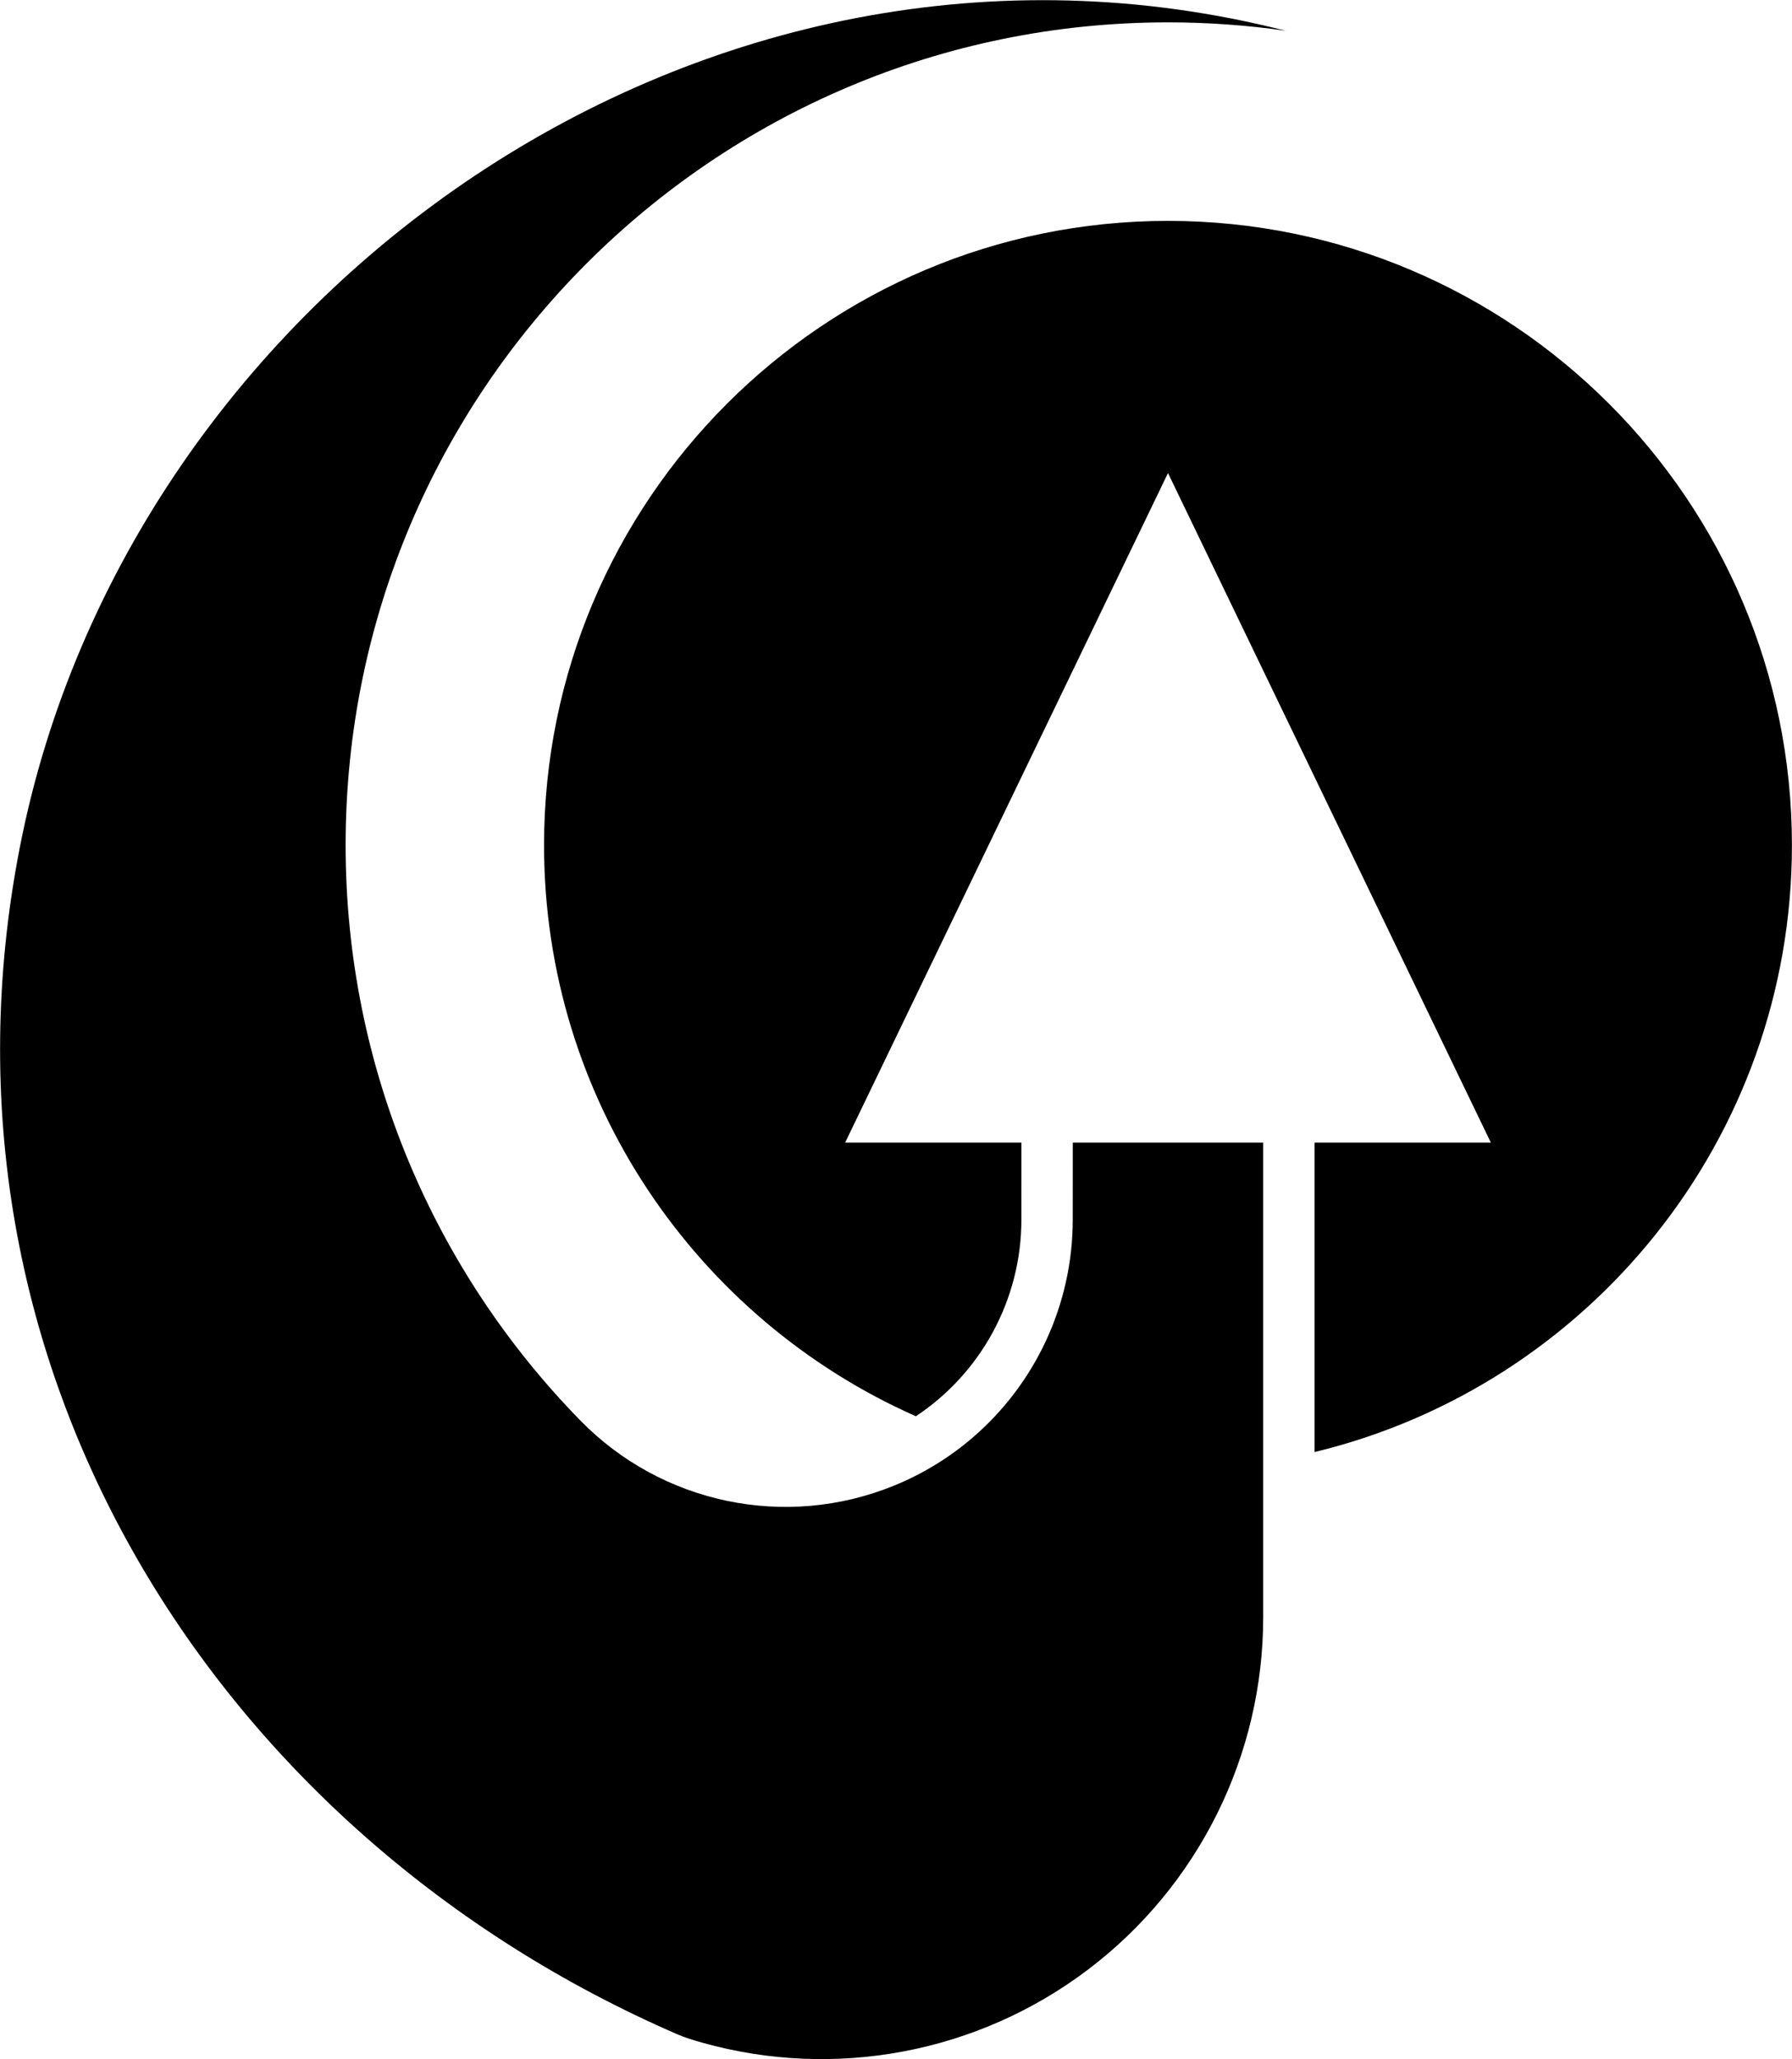
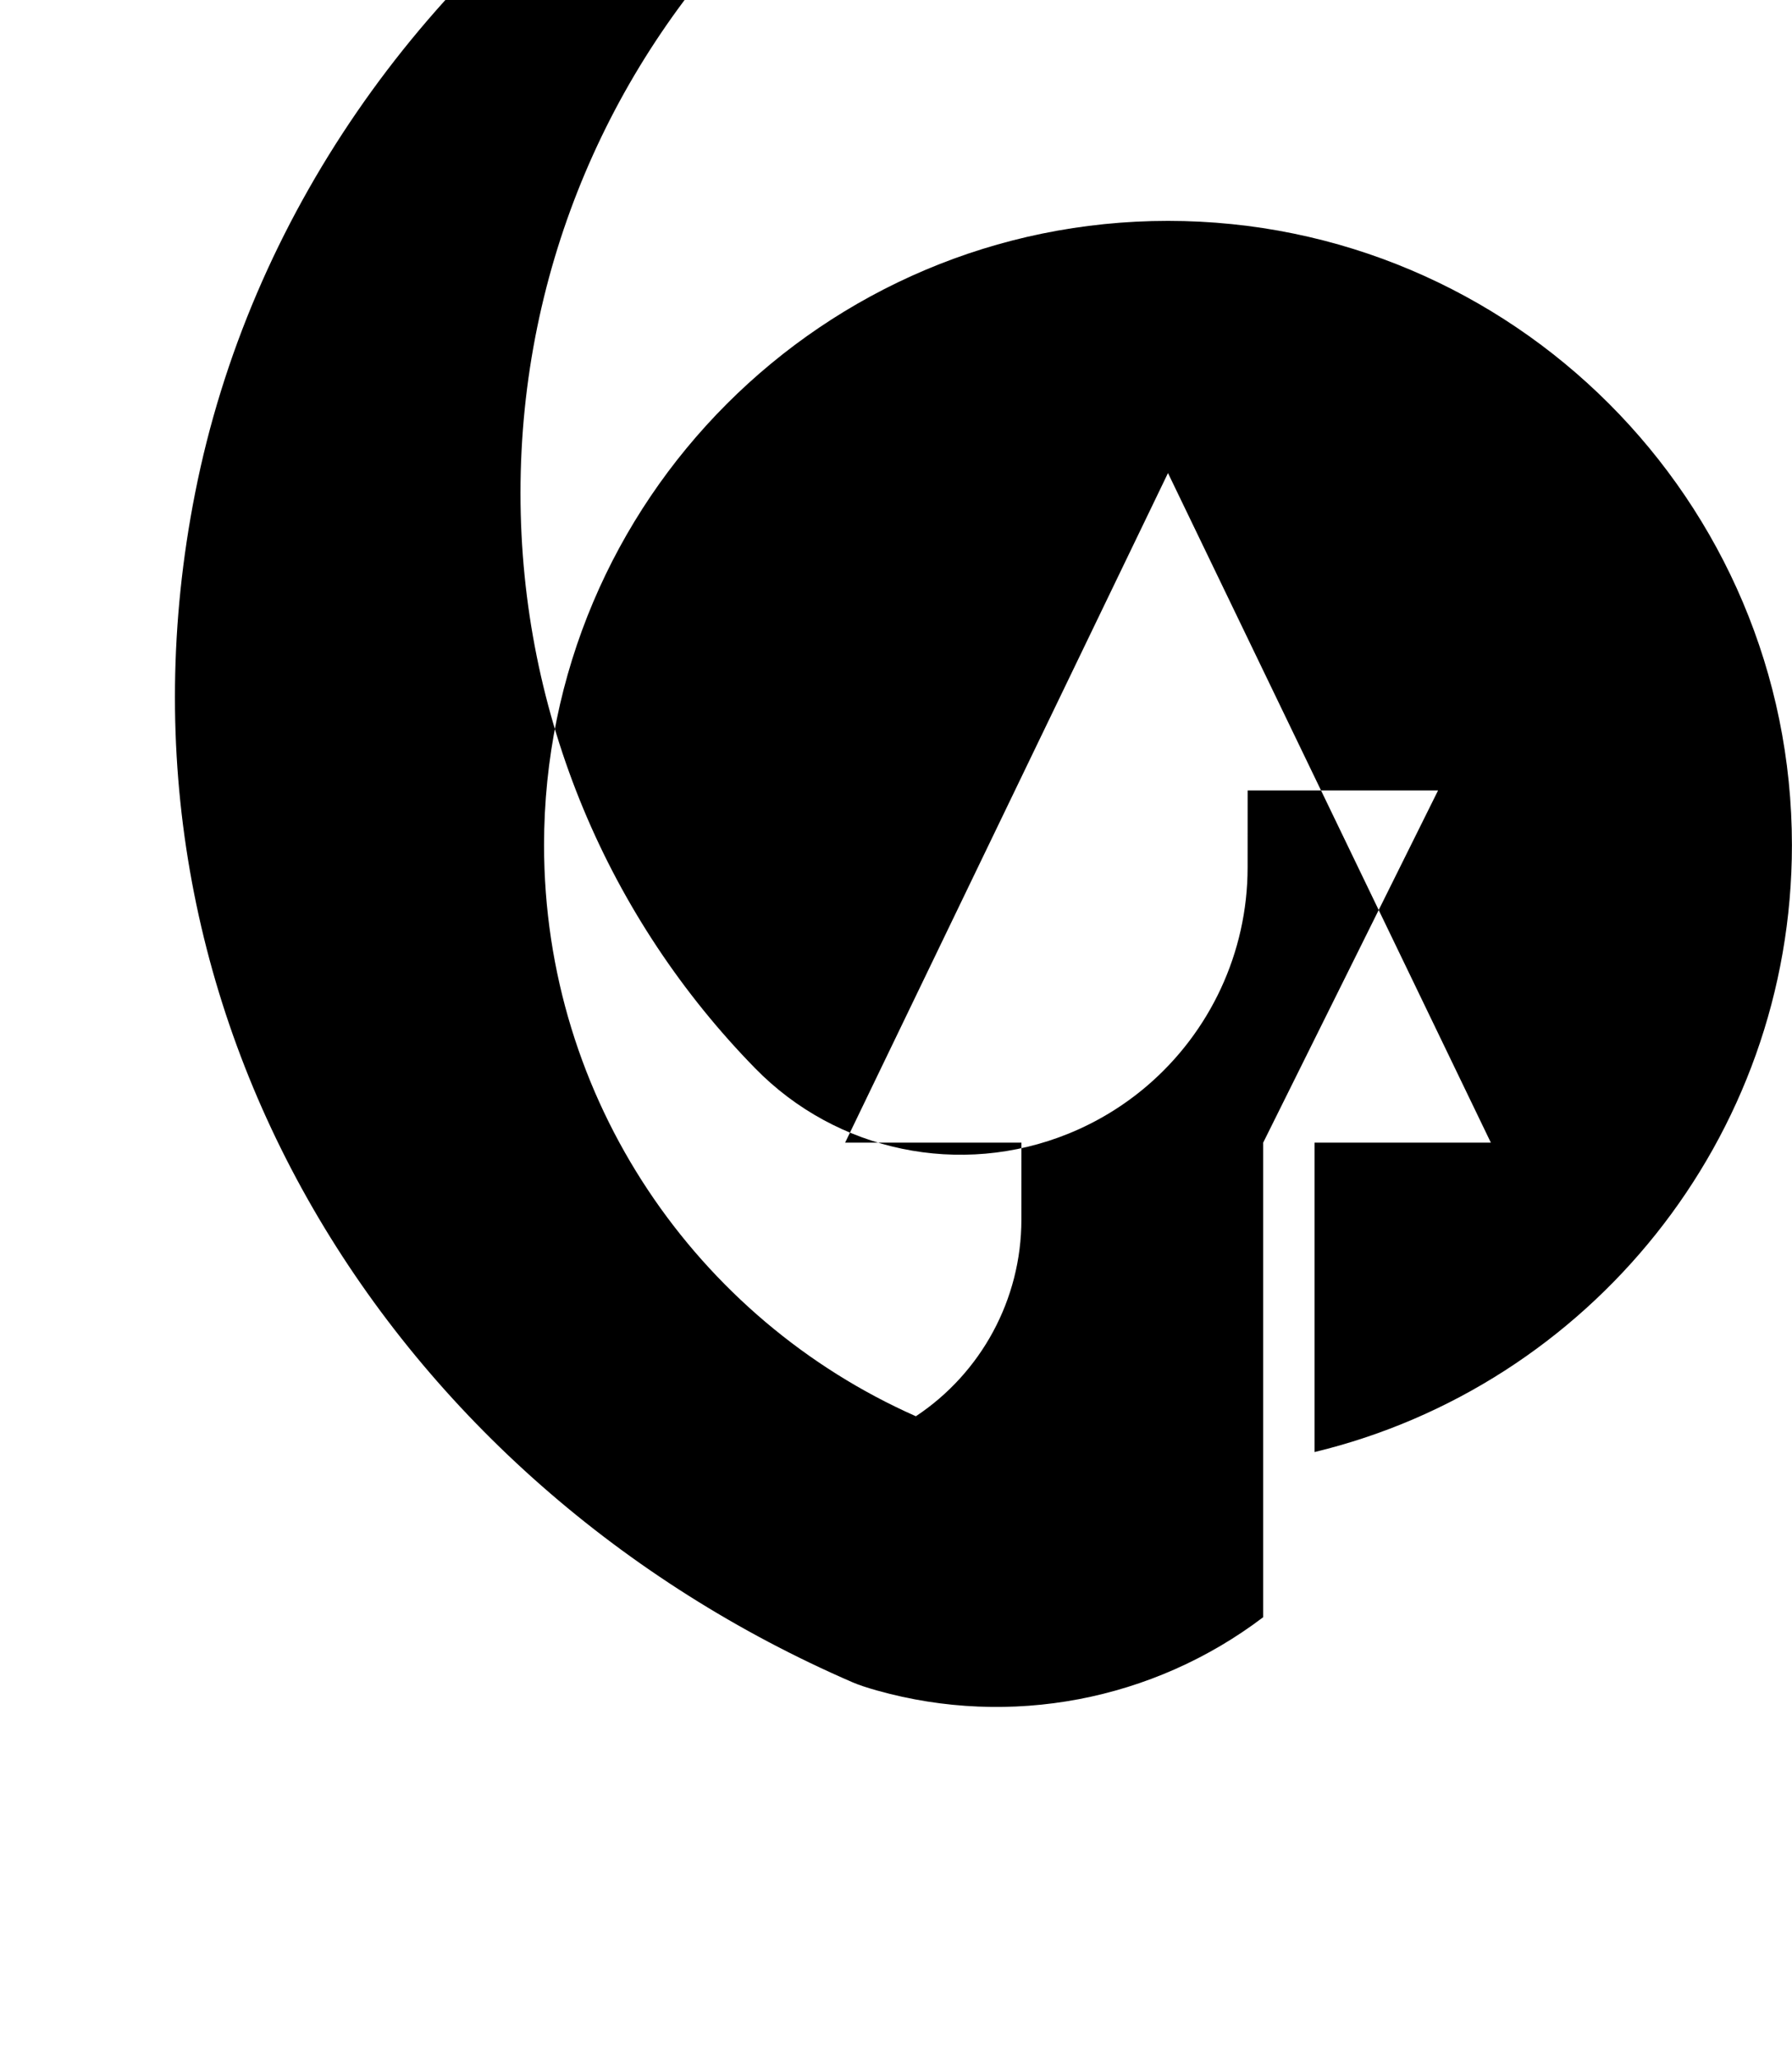
<svg xmlns="http://www.w3.org/2000/svg" xmlns:ns1="http://www.serif.com/" width="100%" height="100%" viewBox="0 0 2908 3340" version="1.1" xml:space="preserve" style="fill-rule:evenodd;clip-rule:evenodd;stroke-linejoin:round;stroke-miterlimit:2;">
  <g id="Untold-Dawn-Logo_B" ns1:id="Untold Dawn Logo_B">
-     <path d="M2049.87,1853.26l0,769.743c0,224.302 -105.009,435.668 -283.76,571.163c-178.752,135.496 -410.628,179.493 -626.588,118.891c-16.546,-4.643 -29.913,-9.068 -39.486,-13.21c-745.922,-322.708 -1233.96,-1084.17 -1067.17,-1929.09c176.679,-894.982 1108,-1561.5 2053.47,-1320.91c-62.373,-8.953 -126.133,-13.587 -190.968,-13.587c-736.53,0 -1334.5,597.97 -1334.5,1334.5c0,362.896 145.165,692.154 380.544,932.824c132.351,135.607 333.643,177.556 509.145,106.106c47.083,-19.168 89.794,-45.473 127.09,-77.366c101.724,-86.986 163.165,-215.535 163.165,-354.188c0.026,-49.903 0.04,-92.984 0.048,-124.876l309.008,0Zm-392.342,0c-0.007,31.883 -0.021,74.948 -0.047,124.832l-0,0.022c-0,129.921 -65.677,249.026 -171.227,318.961c-355.265,-157.297 -603.384,-513.059 -603.384,-926.315c0,-558.814 453.686,-1012.5 1012.5,-1012.5c558.814,0 1012.5,453.686 1012.5,1012.5c0,476.912 -330.443,877.254 -774.666,984.361l-0,-501.861l286.094,0l-523.928,-1086l-523.927,1086l286.085,0Z" />
+     <path d="M2049.87,1853.26l0,769.743c-178.752,135.496 -410.628,179.493 -626.588,118.891c-16.546,-4.643 -29.913,-9.068 -39.486,-13.21c-745.922,-322.708 -1233.96,-1084.17 -1067.17,-1929.09c176.679,-894.982 1108,-1561.5 2053.47,-1320.91c-62.373,-8.953 -126.133,-13.587 -190.968,-13.587c-736.53,0 -1334.5,597.97 -1334.5,1334.5c0,362.896 145.165,692.154 380.544,932.824c132.351,135.607 333.643,177.556 509.145,106.106c47.083,-19.168 89.794,-45.473 127.09,-77.366c101.724,-86.986 163.165,-215.535 163.165,-354.188c0.026,-49.903 0.04,-92.984 0.048,-124.876l309.008,0Zm-392.342,0c-0.007,31.883 -0.021,74.948 -0.047,124.832l-0,0.022c-0,129.921 -65.677,249.026 -171.227,318.961c-355.265,-157.297 -603.384,-513.059 -603.384,-926.315c0,-558.814 453.686,-1012.5 1012.5,-1012.5c558.814,0 1012.5,453.686 1012.5,1012.5c0,476.912 -330.443,877.254 -774.666,984.361l-0,-501.861l286.094,0l-523.928,-1086l-523.927,1086l286.085,0Z" />
  </g>
</svg>